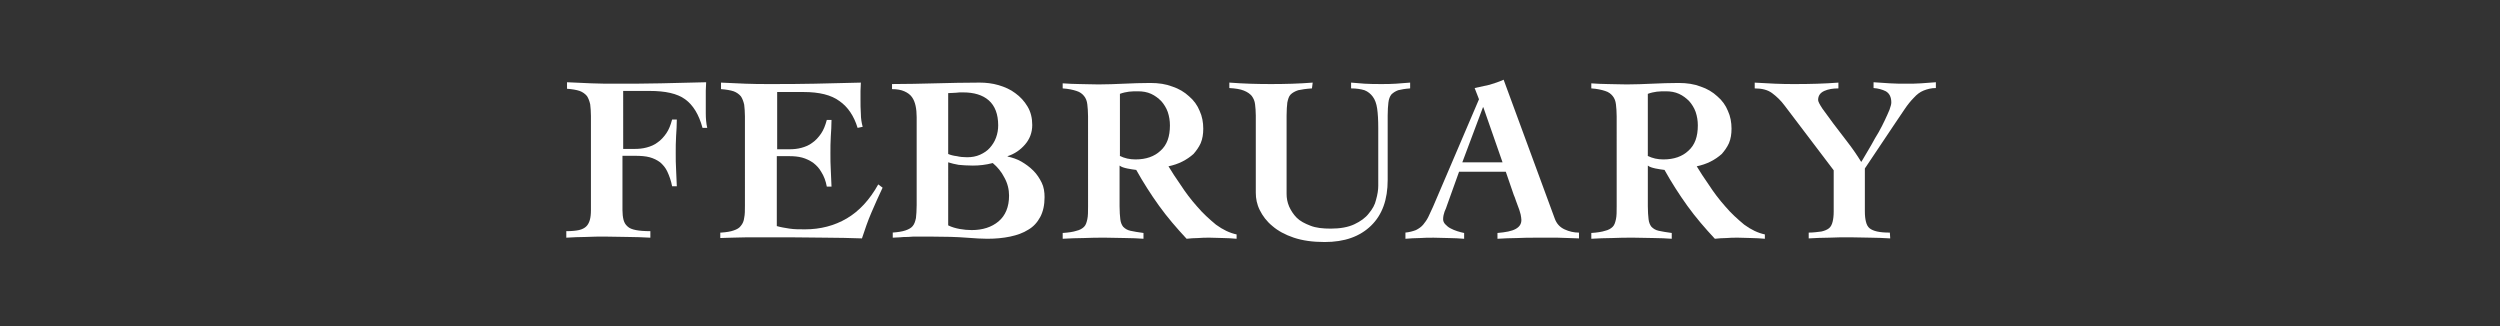
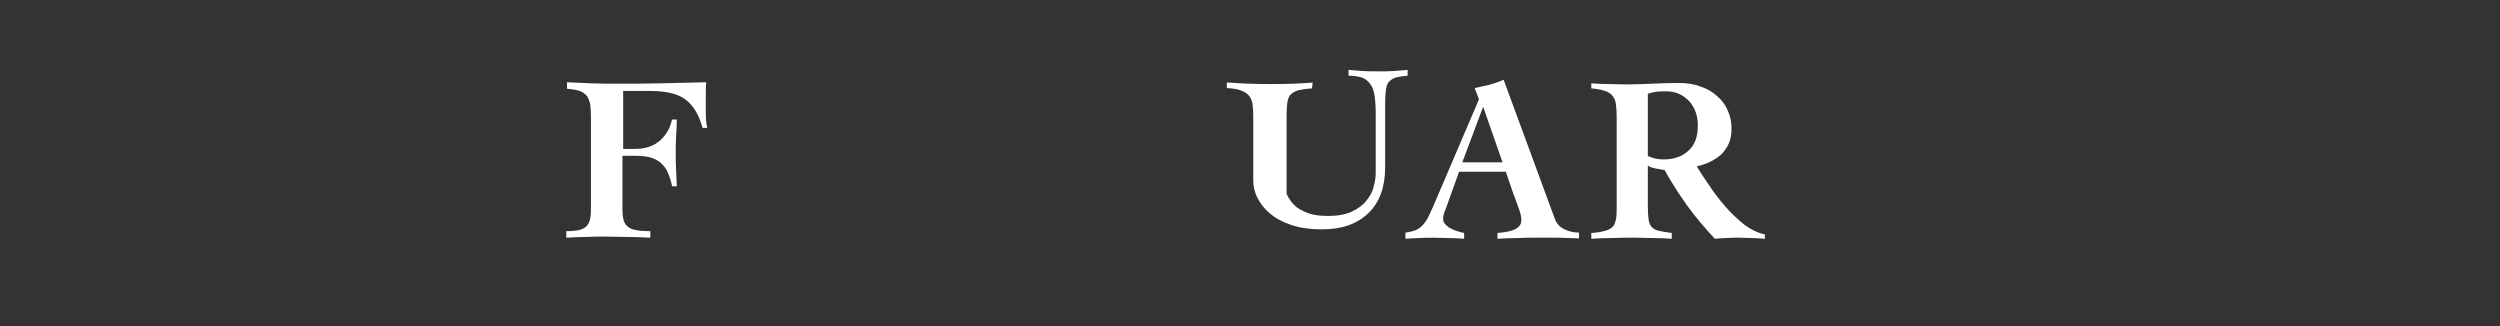
<svg xmlns="http://www.w3.org/2000/svg" version="1.1" id="レイヤー_1" x="0px" y="0px" viewBox="0 0 690 90" style="enable-background:new 0 0 690 90;" xml:space="preserve">
  <rect x="0" y="0" width="690" height="90" fill="#333333" stroke="none" />
  <style type="text/css">
	.st0{fill:#FFFFFF;}
</style>
  <g>
    <path class="st0" d="M171.8,41.1h3.4c1.1,0,2.2-0.1,3.3-0.4c1.1-0.3,2.1-0.7,3-1.4c0.9-0.6,1.7-1.5,2.4-2.5c0.7-1,1.2-2.3,1.6-3.8   h1.3c0,1.5-0.1,3.1-0.2,4.6c-0.1,1.6-0.1,3.1-0.1,4.6c0,1.6,0,3.1,0.1,4.6c0.1,1.5,0.1,3.1,0.2,4.6h-1.3c-0.3-1.6-0.8-2.9-1.3-4   c-0.5-1.1-1.2-1.9-2-2.6c-0.8-0.6-1.8-1.1-2.9-1.4c-1.1-0.3-2.5-0.4-4.1-0.4h-3.4v15c0,1,0.1,1.9,0.3,2.7c0.2,0.7,0.5,1.3,1.1,1.8   c0.5,0.5,1.3,0.8,2.3,1c1,0.2,2.4,0.3,4,0.3v1.8c-2.1-0.1-4.1-0.2-6.2-0.2c-2,0-4.1-0.1-6.2-0.1c-1.8,0-3.6,0-5.4,0.1   c-1.8,0-3.6,0.1-5.4,0.2v-1.8c1.4,0,2.6-0.1,3.5-0.3c0.9-0.2,1.6-0.6,2-1c0.5-0.5,0.8-1.1,1-1.8c0.2-0.7,0.3-1.6,0.3-2.7v-26   c0-1.2-0.1-2.3-0.2-3.2c-0.2-0.9-0.5-1.7-0.9-2.3c-0.5-0.6-1.2-1.1-2-1.4c-0.9-0.3-2.1-0.5-3.5-0.6v-1.8c2.2,0.1,4.4,0.2,6.7,0.3   c2.2,0.1,4.5,0.1,6.7,0.1c4.2,0,8.4,0,12.5-0.1c4.1-0.1,8.3-0.2,12.5-0.3c0,0.8-0.1,1.6-0.1,2.3c0,0.8,0,1.5,0,2.3c0,1.3,0,2.7,0,4   c0,1.3,0.1,2.7,0.4,4h-1.3c-1-3.7-2.6-6.3-4.8-7.9s-5.5-2.3-9.8-2.3h-7.3V41.1z" />
-     <path class="st0" d="M199,64.2c1.5-0.1,2.7-0.3,3.5-0.6c0.9-0.3,1.6-0.7,2-1.3c0.5-0.6,0.8-1.3,0.9-2.2c0.2-0.9,0.2-2,0.2-3.3V32.1   c0-1.2-0.1-2.3-0.2-3.2c-0.2-0.9-0.5-1.7-0.9-2.3c-0.5-0.6-1.2-1.1-2-1.4c-0.9-0.3-2.1-0.5-3.5-0.6v-1.8c2.2,0.1,4.4,0.2,6.7,0.3   c2.2,0.1,4.5,0.1,6.7,0.1c4.2,0,8.4,0,12.5-0.1c4.2-0.1,8.4-0.2,12.7-0.3c0,0.8-0.1,1.6-0.1,2.3c0,0.8,0,1.5,0,2.3   c0,1.3,0,2.7,0.1,4c0,1.3,0.2,2.5,0.5,3.6l-1.4,0.3c-1-3.3-2.7-5.8-5-7.4c-2.3-1.7-5.6-2.5-9.9-2.5h-7.3v15.8h3.4   c1.1,0,2.2-0.1,3.3-0.4c1.1-0.3,2.1-0.7,3-1.4c0.9-0.6,1.7-1.5,2.4-2.5c0.7-1,1.2-2.3,1.6-3.8h1.3c0,1.5-0.1,3.1-0.2,4.6   c-0.1,1.6-0.1,3.1-0.1,4.6c0,1.6,0,3.1,0.1,4.6c0.1,1.5,0.1,3.1,0.2,4.6h-1.3c-0.3-1.6-0.8-2.9-1.5-4c-0.6-1.1-1.4-1.9-2.3-2.6   c-0.9-0.6-1.9-1.1-3-1.4c-1.1-0.3-2.3-0.4-3.6-0.4h-3.4v19.3c1,0.3,2.2,0.5,3.5,0.7c1.3,0.2,2.7,0.2,4.3,0.2c4.2,0,8.1-1,11.5-3   c3.4-2,6.3-5.1,8.7-9.4l1.2,0.9c-1.1,2.3-2.1,4.6-3.1,6.9c-1,2.3-1.8,4.7-2.6,7.1c-3.4-0.1-6.7-0.2-10.1-0.2   c-3.3,0-6.7-0.1-10.1-0.1c-2.1,0-4.1,0-6,0c-1.9,0-3.7,0-5.3,0c-1.6,0-3.1,0.1-4.4,0.1c-1.3,0-2.3,0.1-3.2,0.1V64.2z" />
-     <path class="st0" d="M246.2,64.2c1.6-0.1,2.8-0.3,3.7-0.6s1.6-0.7,2-1.2c0.5-0.6,0.7-1.3,0.9-2.2c0.1-0.9,0.2-2.1,0.2-3.6V32.3   c0-1.1-0.1-2.2-0.3-3.1c-0.2-0.9-0.5-1.7-1-2.4c-0.5-0.7-1.2-1.2-2.1-1.6c-0.9-0.4-2-0.6-3.4-0.6v-1.4c4,0,8-0.1,12-0.2   c4-0.1,8.1-0.2,12.2-0.2c1.7,0,3.5,0.2,5.2,0.7c1.7,0.5,3.3,1.2,4.6,2.2c1.4,1,2.5,2.2,3.4,3.7c0.9,1.5,1.3,3.2,1.3,5.1   c0,2.1-0.7,3.9-2,5.4c-1.3,1.5-2.9,2.6-4.8,3.2v0.1c1.3,0.3,2.6,0.7,3.8,1.4c1.2,0.7,2.3,1.5,3.3,2.5c1,1,1.7,2.1,2.3,3.3   c0.6,1.2,0.8,2.6,0.8,4c0,2.2-0.4,4-1.2,5.5c-0.8,1.5-1.9,2.7-3.3,3.5c-1.4,0.9-3.1,1.5-5,1.9c-1.9,0.4-4,0.6-6.3,0.6   c-1.4,0-3.3-0.1-5.8-0.3c-2.5-0.2-5.8-0.3-9.9-0.3c-1.3,0-2.5,0-3.5,0c-1,0-1.9,0-2.7,0.1c-0.8,0-1.5,0-2.2,0.1   c-0.7,0-1.3,0.1-2,0.1V64.2z M261.7,42.5c0.7,0.3,1.5,0.5,2.4,0.6c0.8,0.2,1.8,0.3,2.8,0.3c1.3,0,2.5-0.2,3.6-0.7   c1.1-0.5,2-1.1,2.7-1.9c0.7-0.8,1.3-1.7,1.7-2.8c0.4-1.1,0.6-2.2,0.6-3.4c0-3.1-0.9-5.4-2.6-6.9c-1.7-1.5-4.1-2.2-7.1-2.2   c-0.7,0-1.4,0-2,0.1c-0.6,0-1.3,0.1-2.1,0.1V42.5z M261.7,62.2c1,0.5,2.1,0.8,3.2,1c1.1,0.2,2.2,0.3,3.3,0.3c3,0,5.5-0.8,7.4-2.4   c1.9-1.6,2.9-4,2.9-7.1c0-1.7-0.4-3.4-1.3-5c-0.8-1.6-1.9-2.9-3.2-4c-1.9,0.5-3.7,0.7-5.5,0.7c-1.5,0-2.8-0.1-3.9-0.2   c-1.1-0.2-2-0.4-2.9-0.7V62.2z" />
-     <path class="st0" d="M293.3,23c1.6,0.1,3.2,0.2,4.7,0.2c1.5,0,3.3,0.1,5.2,0.1c2.3,0,4.7-0.1,7-0.2c2.3-0.1,4.8-0.2,7.3-0.2   c2.3,0,4.3,0.3,6.1,1c1.8,0.6,3.3,1.5,4.6,2.7c1.3,1.1,2.3,2.5,2.9,4c0.7,1.5,1,3.2,1,4.9c0,1.5-0.2,2.8-0.7,4   c-0.5,1.1-1.2,2.1-2,3c-0.9,0.8-1.9,1.5-3.1,2.1c-1.2,0.6-2.4,1-3.8,1.3c0.9,1.5,2,3.2,3.4,5.2c1.3,2,2.8,4,4.5,5.9   c1.6,1.9,3.4,3.5,5.2,5c1.9,1.4,3.8,2.3,5.7,2.7v1.2c-1.3-0.1-2.5-0.2-3.7-0.2c-1.2,0-2.4-0.1-3.7-0.1c-1.1,0-2.2,0-3.2,0.1   c-1.1,0-2.2,0.1-3.2,0.2c-2.7-2.9-5.3-5.9-7.6-9.1c-2.3-3.2-4.4-6.5-6.3-9.9c-0.7-0.1-1.6-0.2-2.5-0.4c-0.9-0.2-1.6-0.4-2.1-0.8   v11.2c0,1.5,0.1,2.7,0.2,3.6c0.1,0.9,0.4,1.6,0.8,2.1c0.5,0.5,1.1,0.9,2,1.1c0.9,0.2,2.1,0.4,3.6,0.6v1.6c-1.5-0.1-3.2-0.2-5-0.2   c-1.8,0-3.6-0.1-5.5-0.1c-2,0-4,0-5.9,0.1c-1.9,0-3.9,0.1-5.9,0.2v-1.6c1.6-0.1,2.9-0.3,3.8-0.6c0.9-0.2,1.6-0.6,2.1-1.1   c0.5-0.5,0.7-1.2,0.9-2.1s0.2-2.1,0.2-3.6V32.1c0-1.3-0.1-2.4-0.2-3.3c-0.1-0.9-0.4-1.7-0.9-2.3c-0.5-0.6-1.1-1.1-2.1-1.4   c-0.9-0.3-2.2-0.6-3.8-0.7V23z M309,43c1.4,0.7,2.8,1,4.4,1c2.9,0,5.2-0.8,6.9-2.4c1.8-1.6,2.6-3.9,2.6-7c0-1.3-0.2-2.5-0.6-3.7   c-0.4-1.1-1-2.1-1.8-3c-0.8-0.8-1.7-1.5-2.8-2c-1.1-0.5-2.3-0.7-3.6-0.7c-0.9,0-1.7,0-2.5,0.1c-0.8,0.1-1.7,0.3-2.5,0.6V43z" />
-     <path class="st0" d="M339.4,22.8c3.8,0.3,7.6,0.4,11.4,0.4c3.9,0,7.7-0.1,11.5-0.4l-0.2,1.6c-1.6,0.1-2.9,0.3-3.8,0.5   c-0.9,0.3-1.6,0.7-2.1,1.2c-0.5,0.5-0.7,1.3-0.9,2.2c-0.1,0.9-0.2,2.1-0.2,3.6v21.6c0,1.2,0.2,2.3,0.7,3.5c0.5,1.1,1.2,2.2,2.1,3.1   s2.2,1.6,3.8,2.2c1.5,0.6,3.4,0.8,5.6,0.8c2.6,0,4.8-0.4,6.5-1.2s3.1-1.8,4-3c1-1.2,1.7-2.4,2-3.8c0.4-1.4,0.6-2.7,0.6-3.8v-16   c0-2.2-0.1-3.9-0.3-5.3c-0.2-1.4-0.6-2.5-1.2-3.3c-0.6-0.8-1.3-1.4-2.3-1.8c-1-0.3-2.2-0.5-3.7-0.5v-1.6c1,0.1,2.2,0.2,3.7,0.3   c1.5,0.1,3.1,0.1,4.7,0.1c1.3,0,2.7,0,4-0.1c1.3-0.1,2.6-0.2,3.9-0.3v1.6c-1.4,0.1-2.5,0.3-3.3,0.5c-0.8,0.3-1.4,0.7-1.9,1.2   c-0.4,0.5-0.7,1.3-0.8,2.2c-0.1,0.9-0.2,2.1-0.2,3.6v17.8c0,5.4-1.5,9.6-4.6,12.6c-3.1,3-7.3,4.5-12.8,4.5c-3.3,0-6.1-0.4-8.5-1.2   c-2.4-0.8-4.4-1.9-5.9-3.2c-1.6-1.3-2.7-2.8-3.5-4.4c-0.8-1.6-1.1-3.2-1.1-4.8V31.9c0-1.2-0.1-2.2-0.2-3.1   c-0.1-0.9-0.4-1.6-0.9-2.3c-0.5-0.6-1.2-1.1-2.2-1.5c-1-0.4-2.3-0.6-4-0.7V22.8z" />
+     <path class="st0" d="M339.4,22.8c3.8,0.3,7.6,0.4,11.4,0.4c3.9,0,7.7-0.1,11.5-0.4l-0.2,1.6c-1.6,0.1-2.9,0.3-3.8,0.5   c-0.9,0.3-1.6,0.7-2.1,1.2c-0.5,0.5-0.7,1.3-0.9,2.2c-0.1,0.9-0.2,2.1-0.2,3.6v21.6c0.5,1.1,1.2,2.2,2.1,3.1   s2.2,1.6,3.8,2.2c1.5,0.6,3.4,0.8,5.6,0.8c2.6,0,4.8-0.4,6.5-1.2s3.1-1.8,4-3c1-1.2,1.7-2.4,2-3.8c0.4-1.4,0.6-2.7,0.6-3.8v-16   c0-2.2-0.1-3.9-0.3-5.3c-0.2-1.4-0.6-2.5-1.2-3.3c-0.6-0.8-1.3-1.4-2.3-1.8c-1-0.3-2.2-0.5-3.7-0.5v-1.6c1,0.1,2.2,0.2,3.7,0.3   c1.5,0.1,3.1,0.1,4.7,0.1c1.3,0,2.7,0,4-0.1c1.3-0.1,2.6-0.2,3.9-0.3v1.6c-1.4,0.1-2.5,0.3-3.3,0.5c-0.8,0.3-1.4,0.7-1.9,1.2   c-0.4,0.5-0.7,1.3-0.8,2.2c-0.1,0.9-0.2,2.1-0.2,3.6v17.8c0,5.4-1.5,9.6-4.6,12.6c-3.1,3-7.3,4.5-12.8,4.5c-3.3,0-6.1-0.4-8.5-1.2   c-2.4-0.8-4.4-1.9-5.9-3.2c-1.6-1.3-2.7-2.8-3.5-4.4c-0.8-1.6-1.1-3.2-1.1-4.8V31.9c0-1.2-0.1-2.2-0.2-3.1   c-0.1-0.9-0.4-1.6-0.9-2.3c-0.5-0.6-1.2-1.1-2.2-1.5c-1-0.4-2.3-0.6-4-0.7V22.8z" />
    <path class="st0" d="M387.8,64.2c1.2-0.1,2.2-0.4,3-0.7c0.8-0.4,1.5-0.9,2-1.5c0.5-0.6,1-1.3,1.4-2.1c0.4-0.8,0.8-1.7,1.3-2.8   l12.7-29.7l-1.2-3.1c1.4-0.3,2.8-0.6,4.1-0.9c1.3-0.4,2.6-0.8,3.9-1.4l14.1,38.3c0.5,1.4,1.4,2.4,2.7,3c1.3,0.6,2.6,0.9,4,0.9v1.6   c-0.8,0-1.8-0.1-2.8-0.1s-2.1-0.1-3.1-0.1c-1,0-2.1,0-3.1,0c-1,0-1.9,0-2.7,0c-1.8,0-3.6,0-5.4,0.1c-1.8,0-3.6,0.1-5.4,0.2v-1.6   c2.3-0.2,3.9-0.5,5-1.1s1.6-1.4,1.6-2.5c0-0.4-0.1-0.9-0.2-1.5c-0.2-0.6-0.3-1.2-0.6-1.9c-0.2-0.6-0.5-1.3-0.7-1.9   s-0.4-1.2-0.6-1.6l-2.2-6.4h-12.9l-3.3,9.2c-0.2,0.6-0.4,1.2-0.7,1.8c-0.2,0.6-0.4,1.3-0.4,2.1c0,0.5,0.2,1,0.6,1.4   c0.4,0.4,0.8,0.8,1.4,1.1s1.2,0.6,1.9,0.8c0.7,0.2,1.3,0.4,1.9,0.5v1.6c-1.4-0.1-2.8-0.2-4.2-0.2c-1.4,0-2.8-0.1-4.2-0.1   c-1.3,0-2.6,0-3.9,0.1c-1.3,0-2.6,0.1-3.9,0.2V64.2z M414.7,44.8l-5.3-15.2h-0.1l-5.7,15.2H414.7z" />
    <path class="st0" d="M439.1,23c1.6,0.1,3.2,0.2,4.7,0.2c1.5,0,3.3,0.1,5.2,0.1c2.3,0,4.7-0.1,7-0.2c2.3-0.1,4.8-0.2,7.3-0.2   c2.3,0,4.3,0.3,6.1,1c1.8,0.6,3.3,1.5,4.6,2.7c1.3,1.1,2.3,2.5,2.9,4c0.7,1.5,1,3.2,1,4.9c0,1.5-0.2,2.8-0.7,4   c-0.5,1.1-1.2,2.1-2,3c-0.9,0.8-1.9,1.5-3.1,2.1c-1.2,0.6-2.4,1-3.8,1.3c0.9,1.5,2,3.2,3.4,5.2c1.3,2,2.8,4,4.5,5.9   c1.6,1.9,3.4,3.5,5.2,5c1.9,1.4,3.8,2.3,5.7,2.7v1.2c-1.3-0.1-2.5-0.2-3.7-0.2c-1.2,0-2.4-0.1-3.7-0.1c-1.1,0-2.2,0-3.2,0.1   c-1.1,0-2.2,0.1-3.2,0.2c-2.7-2.9-5.3-5.9-7.6-9.1c-2.3-3.2-4.4-6.5-6.3-9.9c-0.7-0.1-1.6-0.2-2.5-0.4c-0.9-0.2-1.6-0.4-2.1-0.8   v11.2c0,1.5,0.1,2.7,0.2,3.6s0.4,1.6,0.8,2.1c0.5,0.5,1.1,0.9,2,1.1c0.9,0.2,2.1,0.4,3.6,0.6v1.6c-1.5-0.1-3.2-0.2-5-0.2   c-1.8,0-3.6-0.1-5.5-0.1c-2,0-4,0-5.9,0.1c-1.9,0-3.9,0.1-5.8,0.2v-1.6c1.6-0.1,2.9-0.3,3.8-0.6c0.9-0.2,1.6-0.6,2.1-1.1   c0.5-0.5,0.7-1.2,0.9-2.1s0.2-2.1,0.2-3.6V32.1c0-1.3-0.1-2.4-0.2-3.3c-0.1-0.9-0.4-1.7-0.9-2.3c-0.5-0.6-1.1-1.1-2.1-1.4   c-0.9-0.3-2.2-0.6-3.8-0.7V23z M454.7,43c1.4,0.7,2.8,1,4.4,1c2.9,0,5.2-0.8,6.9-2.4c1.8-1.6,2.6-3.9,2.6-7c0-1.3-0.2-2.5-0.6-3.7   c-0.4-1.1-1-2.1-1.8-3c-0.8-0.8-1.7-1.5-2.8-2c-1.1-0.5-2.3-0.7-3.6-0.7c-0.9,0-1.7,0-2.5,0.1c-0.8,0.1-1.7,0.3-2.5,0.6V43z" />
-     <path class="st0" d="M484.2,22.8c1.9,0.1,3.8,0.2,5.7,0.3c1.9,0.1,3.8,0.1,5.7,0.1c3.9,0,7.9-0.1,11.8-0.4v1.6   c-1.5,0-2.8,0.2-3.9,0.7c-1.1,0.5-1.7,1.3-1.7,2.5c0,0.4,0.4,1.2,1.2,2.4c0.8,1.1,1.8,2.5,3,4.1c1.2,1.6,2.5,3.3,3.9,5.1   c1.4,1.8,2.7,3.7,3.8,5.5c0.3-0.5,0.7-1.1,1.2-2c0.5-0.9,1.1-1.8,1.7-2.9c0.6-1.1,1.2-2.2,1.9-3.3c0.6-1.1,1.2-2.2,1.7-3.3   c0.5-1,0.9-2,1.3-2.9c0.3-0.9,0.5-1.5,0.5-2c0-1.5-0.5-2.5-1.5-3.1c-1-0.5-2.1-0.8-3.4-0.9v-1.6c1.5,0.1,3,0.2,4.5,0.3   c1.5,0.1,3,0.1,4.5,0.1c1.4,0,2.8,0,4.1-0.1c1.4-0.1,2.7-0.2,4.1-0.3v1.6c-1.3,0-2.4,0.3-3.4,0.7s-1.9,1.1-2.7,2   c-0.8,0.8-1.7,1.9-2.5,3.1c-0.8,1.2-1.7,2.5-2.7,4l-8.3,12.4v11.8c0,1.2,0.1,2.1,0.3,2.9c0.2,0.8,0.5,1.4,1,1.8   c0.5,0.4,1.2,0.7,2.1,0.9c0.9,0.2,2,0.3,3.5,0.3l0.1,1.6c-1.9-0.1-3.7-0.2-5.5-0.2c-1.8,0-3.6-0.1-5.5-0.1c-2,0-3.9,0-5.8,0.1   c-1.9,0-3.8,0.1-5.7,0.2v-1.6c1.4,0,2.6-0.2,3.5-0.3c0.9-0.2,1.6-0.5,2.1-0.9c0.5-0.4,0.8-1,1-1.8c0.2-0.8,0.3-1.7,0.3-2.9V47   l-13.5-17.8c-1.1-1.5-2.3-2.6-3.5-3.5c-1.2-0.9-2.8-1.3-4.8-1.3V22.8z" />
  </g>
</svg>